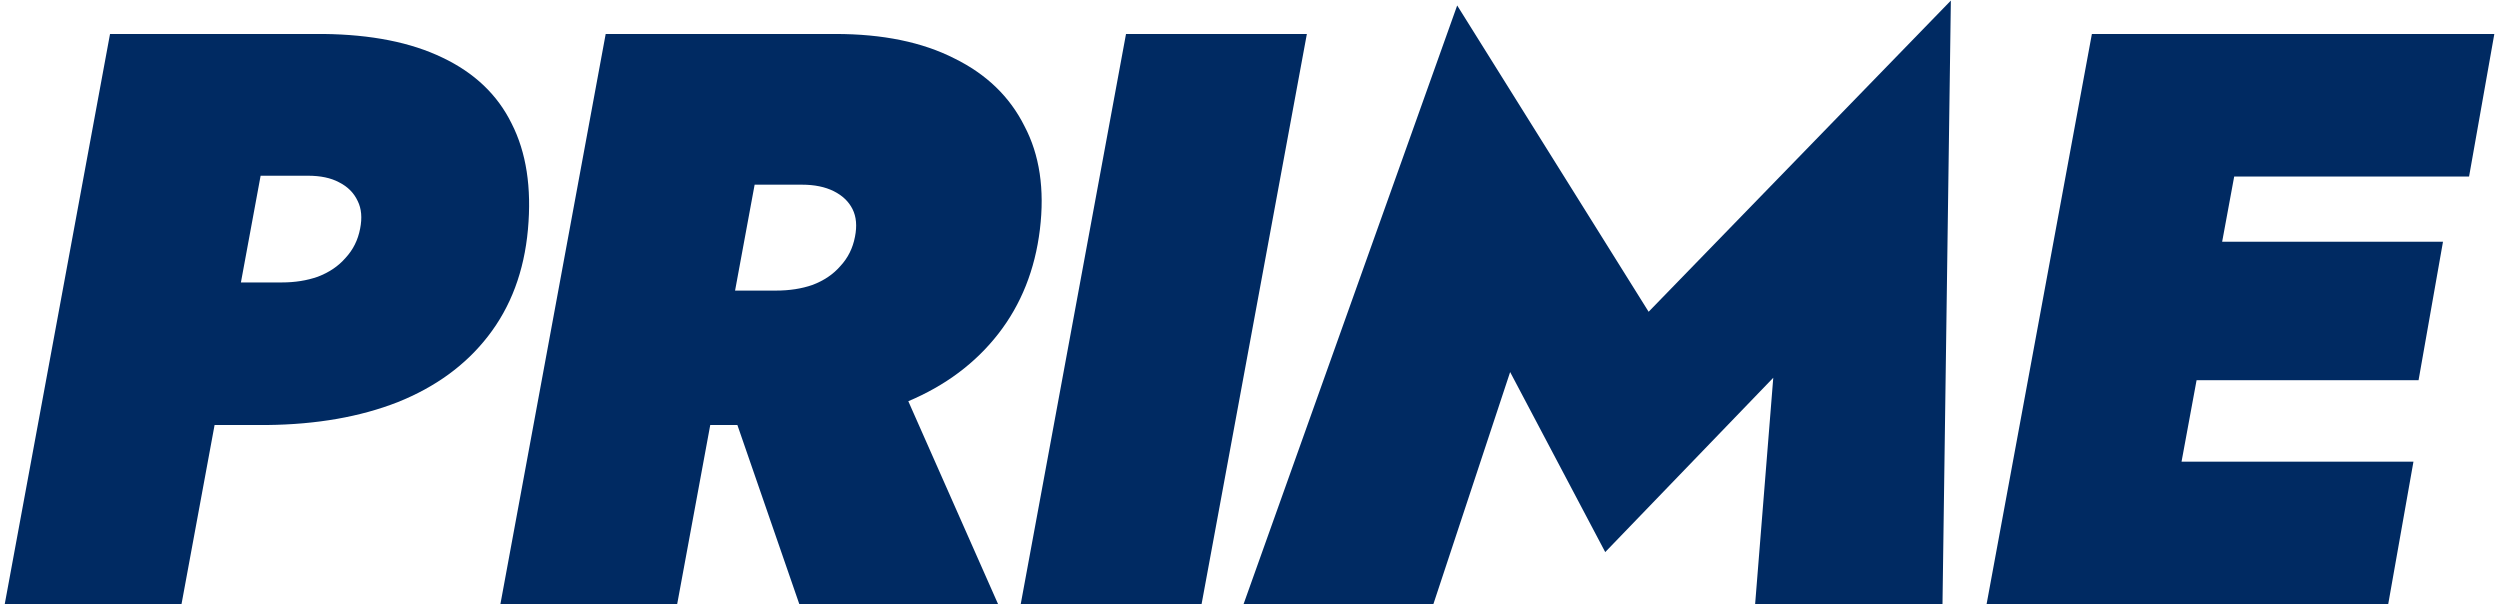
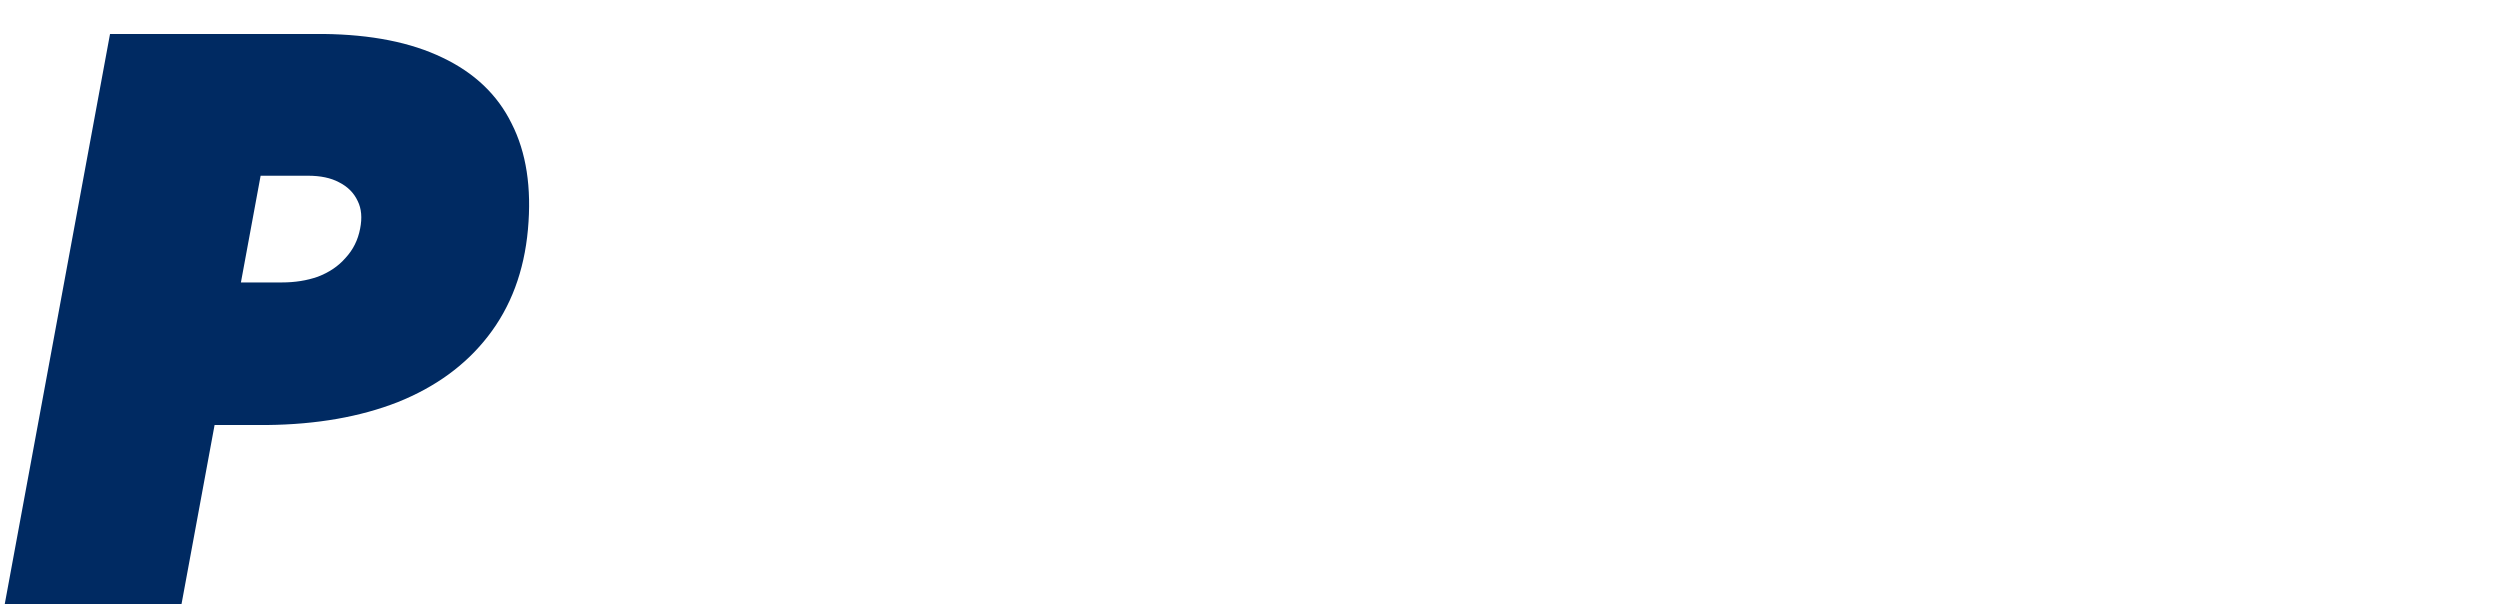
<svg xmlns="http://www.w3.org/2000/svg" width="331" height="80" viewBox="0 0 331 80" fill="none">
  <path d="M14.567 4.498H37.972L24.029 80H0.624L14.567 4.498ZM26.323 23.266L29.451 4.498H42.826C49.154 4.57 54.403 5.612 58.574 7.626C62.816 9.639 65.872 12.552 67.742 16.363C69.683 20.174 70.402 24.848 69.899 30.384C69.396 35.921 67.634 40.631 64.614 44.514C61.666 48.325 57.675 51.237 52.641 53.251C47.68 55.192 41.927 56.199 35.384 56.271H20.499L23.843 37.395H37.325C39.051 37.395 40.633 37.144 42.071 36.64C43.581 36.065 44.803 35.238 45.738 34.159C46.745 33.081 47.392 31.787 47.68 30.276C47.967 28.838 47.859 27.616 47.356 26.609C46.853 25.531 46.026 24.704 44.875 24.128C43.797 23.553 42.431 23.266 40.777 23.266H26.323Z" fill="#002A62" />
-   <path d="M94.646 47.642H117.836L132.152 80H105.834L94.646 47.642ZM80.193 4.498H103.598L89.655 80H66.25L80.193 4.498ZM91.734 24.452L95.078 4.498H110.609C116.865 4.498 122.114 5.577 126.357 7.734C130.599 9.819 133.691 12.803 135.633 16.686C137.646 20.497 138.329 25.063 137.682 30.384C137.035 35.705 135.201 40.307 132.181 44.19C129.161 48.073 125.17 51.057 120.209 53.143C115.247 55.228 109.531 56.271 103.059 56.271H86.125L89.361 38.474H102.736C104.533 38.474 106.151 38.222 107.589 37.719C109.099 37.144 110.322 36.317 111.256 35.238C112.263 34.159 112.91 32.865 113.198 31.355C113.486 29.917 113.378 28.695 112.874 27.688C112.371 26.681 111.544 25.89 110.394 25.315C109.243 24.74 107.841 24.452 106.187 24.452H91.734Z" fill="#002A62" />
-   <path d="M149.084 4.498H173.029L159.086 80H135.141L149.084 4.498Z" fill="#002A62" />
-   <path d="M199.942 49.26L189.774 80H164.642L192.931 0.723L218.278 41.278L258.294 0.076L257.186 80H232.378L234.781 50.015L212.532 73.097L199.942 49.26Z" fill="#002A62" />
-   <path d="M278.878 80L282.222 61.124H319.541L316.197 80H278.878ZM289.585 23.373L292.929 4.498H330.249L326.905 23.373H289.585ZM284.947 50.338L288.183 32.002H323.453L320.218 50.338H284.947ZM276.966 4.498H299.293L285.35 80H263.022L276.966 4.498Z" fill="#002A62" />
</svg>